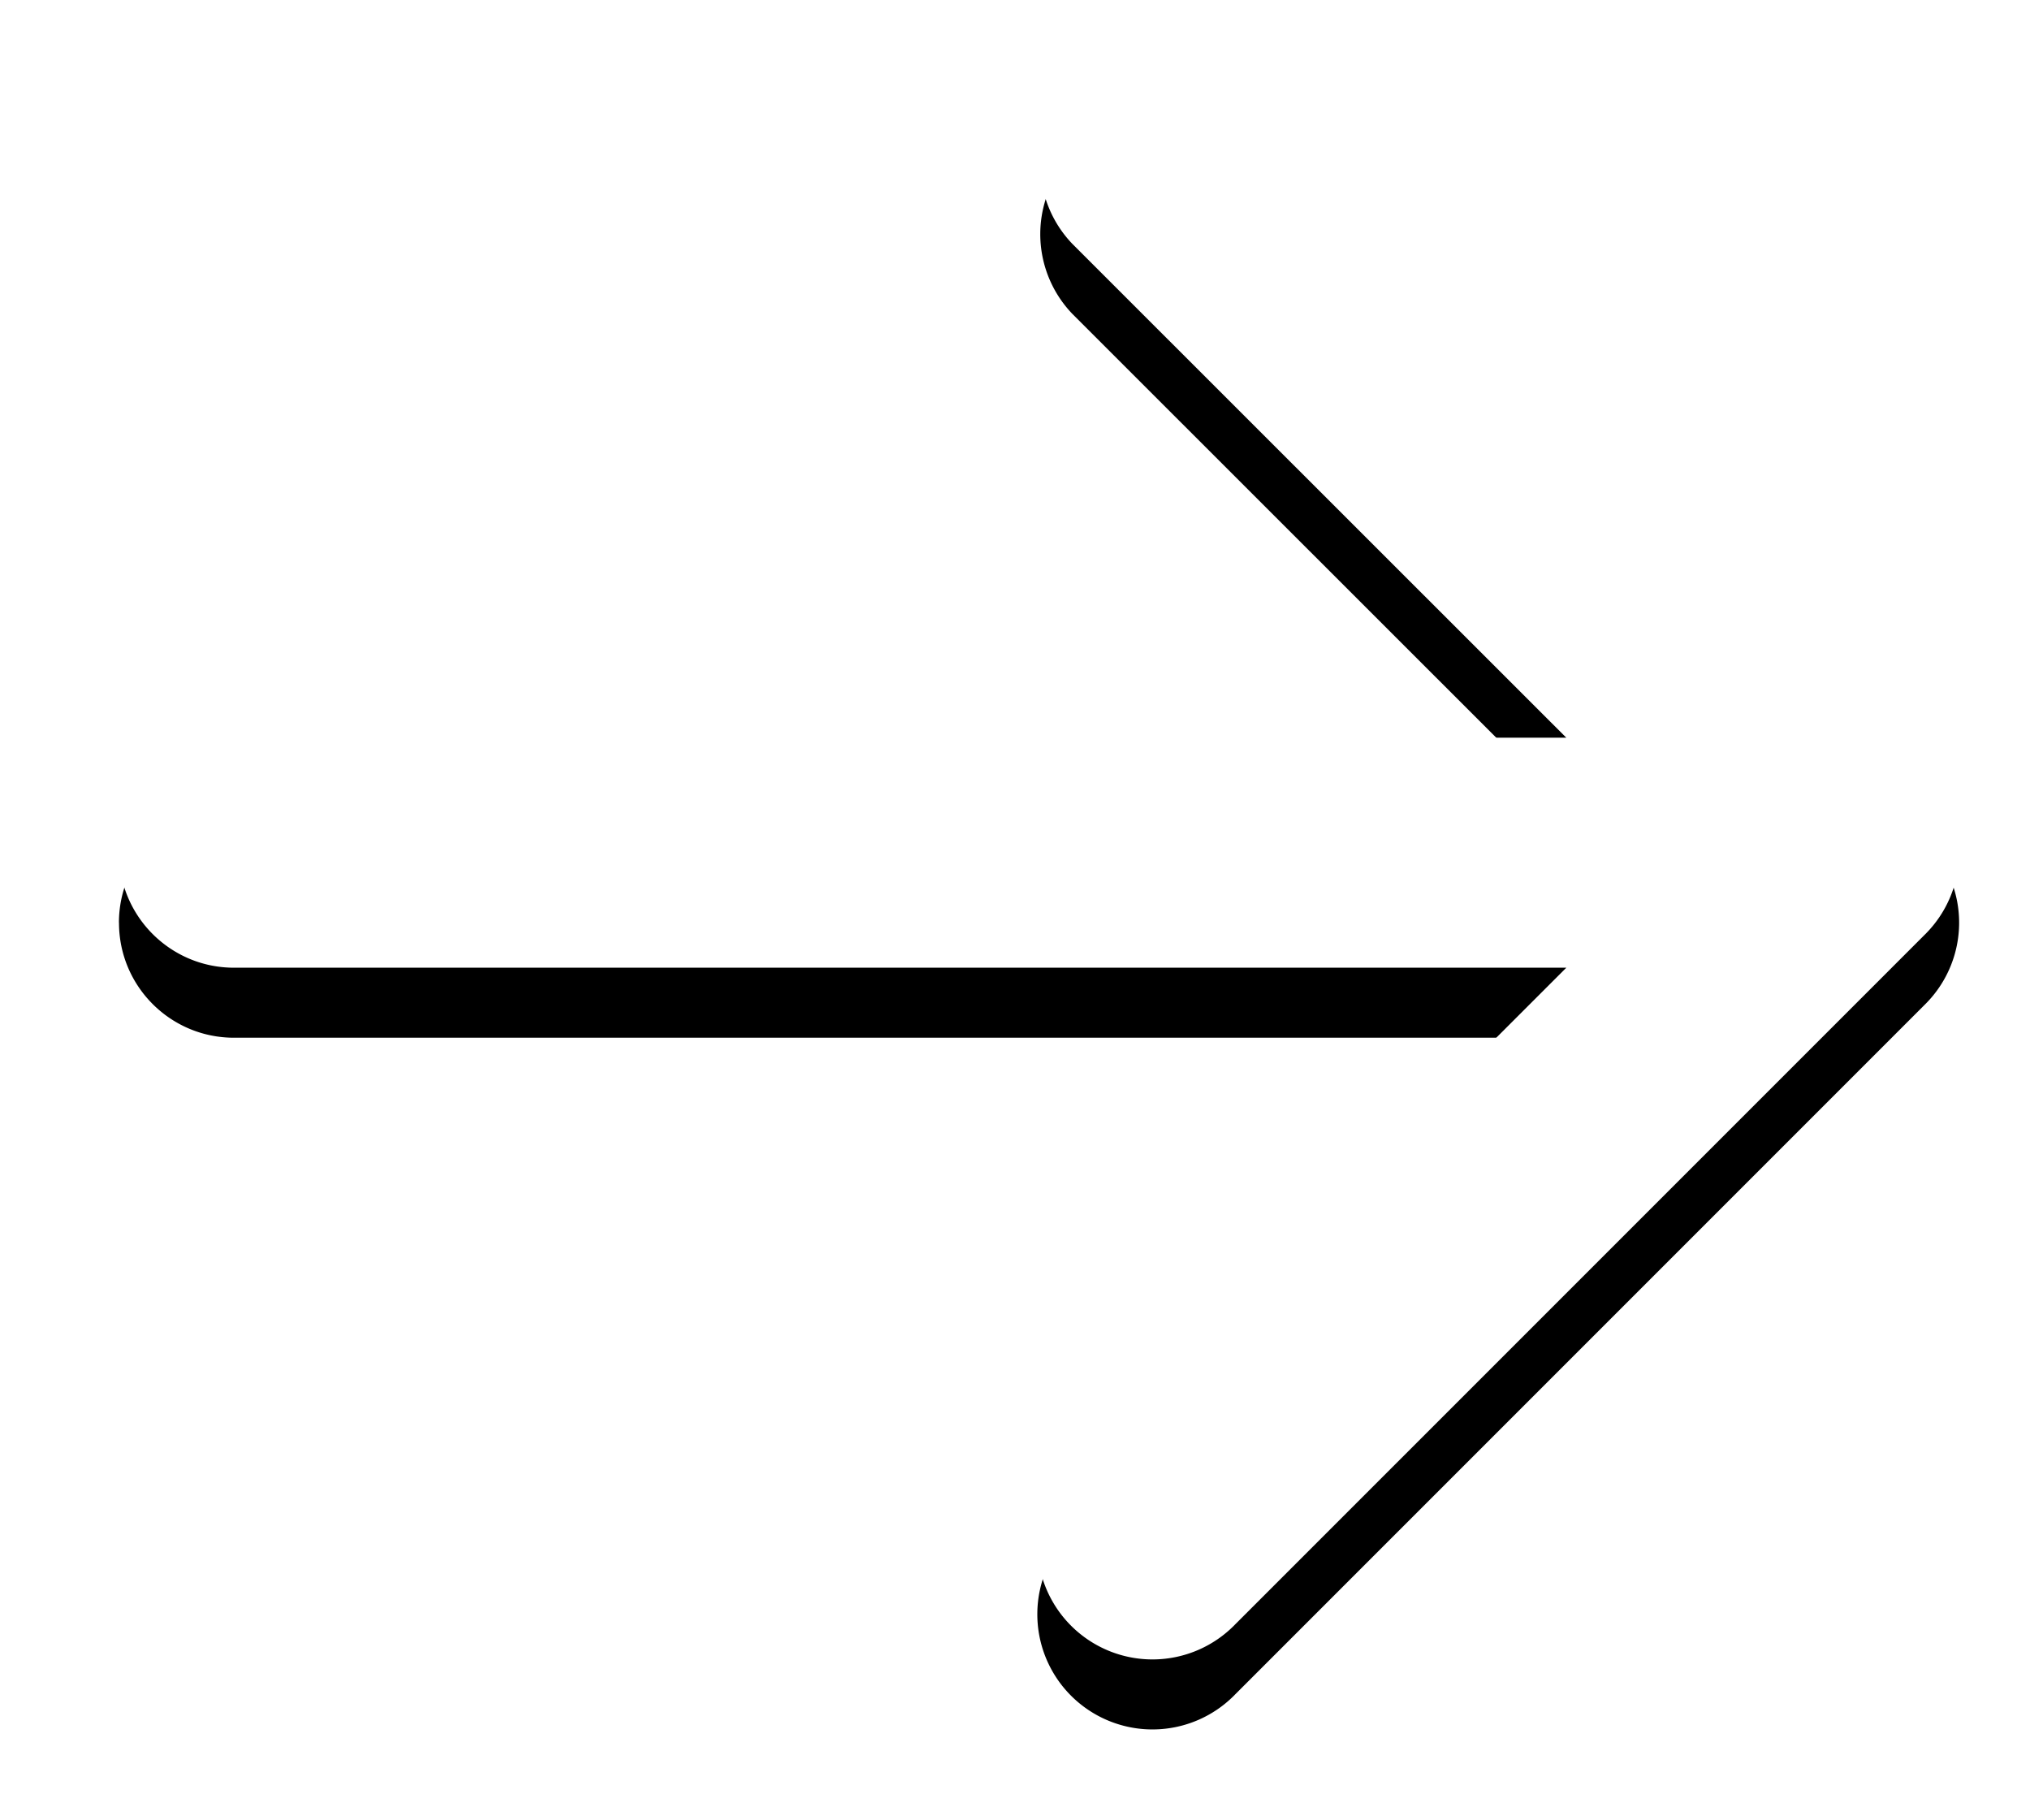
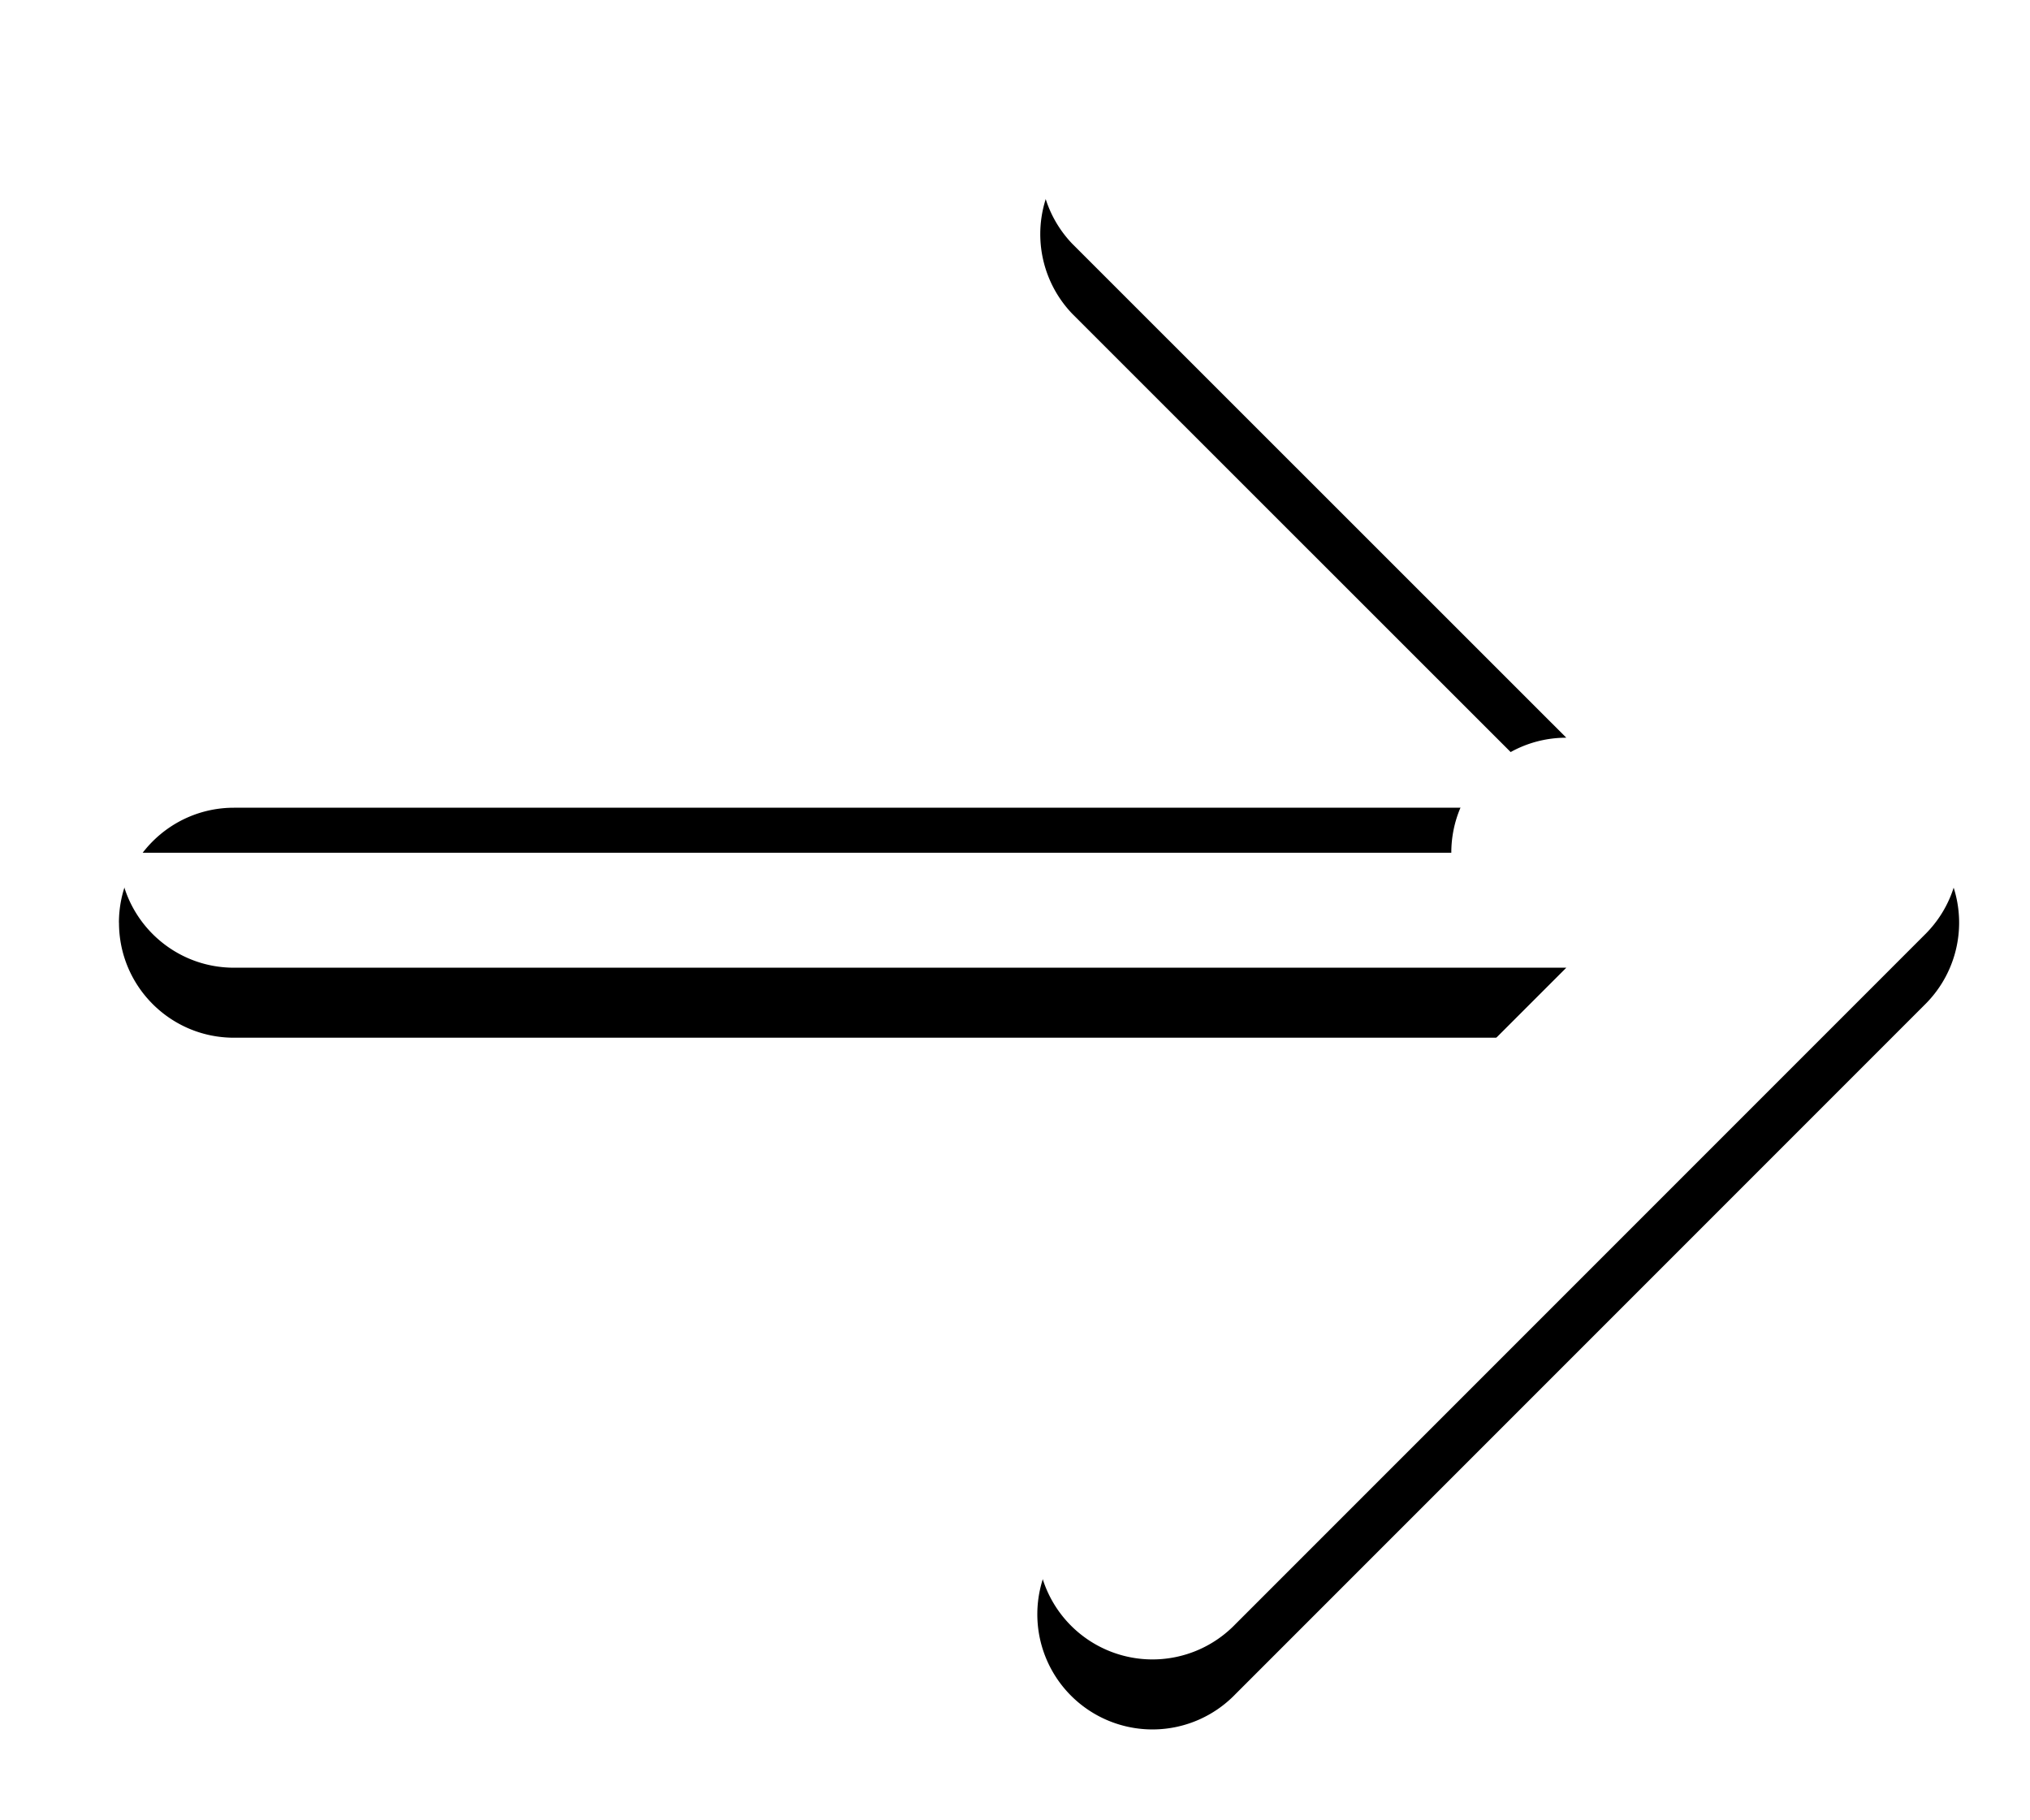
<svg xmlns="http://www.w3.org/2000/svg" width="29" height="26" viewBox="0 0 29 26">
  <defs>
    <mask id="qnljb" width="2" height="2" x="-1" y="-1">
-       <path fill="#fff" d="M1 0h27v24H1z" />
      <path d="M14.68 24.8c.907 0 1.642-.735 1.642-1.642V4.124l7.051 7.054a1.645 1.645 0 1 0 2.326-2.326l-9.857-9.857a1.643 1.643 0 0 0-2.326 0L3.66 8.852a1.645 1.645 0 0 0 2.326 2.326l7.051-7.054v19.034c0 .907.736 1.643 1.643 1.643z" />
    </mask>
    <filter id="qnlja" width="50" height="46" x="-10" y="-11" filterUnits="userSpaceOnUse">
      <feOffset dx="1" in="SourceGraphic" result="FeOffset1043Out" />
      <feGaussianBlur in="FeOffset1043Out" result="FeGaussianBlur1044Out" stdDeviation="0.4 0.4" />
    </filter>
  </defs>
  <g>
    <g transform="rotate(90 14.5 12)">
      <g filter="url(#qnlja)">
        <path fill="none" d="M14.68 24.8c.907 0 1.642-.735 1.642-1.642V4.124l7.051 7.054a1.645 1.645 0 1 0 2.326-2.326l-9.857-9.857a1.643 1.643 0 0 0-2.326 0L3.66 8.852a1.645 1.645 0 0 0 2.326 2.326l7.051-7.054v19.034c0 .907.736 1.643 1.643 1.643z" mask="url(&quot;#qnljb&quot;)" />
        <path d="M14.68 24.8c.907 0 1.642-.735 1.642-1.642V4.124l7.051 7.054a1.645 1.645 0 1 0 2.326-2.326l-9.857-9.857a1.643 1.643 0 0 0-2.326 0L3.66 8.852a1.645 1.645 0 0 0 2.326 2.326l7.051-7.054v19.034c0 .907.736 1.643 1.643 1.643z" />
      </g>
-       <path fill="#fff" d="M14.68 24.8c.907 0 1.642-.735 1.642-1.642V4.124l7.051 7.054a1.645 1.645 0 1 0 2.326-2.326l-9.857-9.857a1.643 1.643 0 0 0-2.326 0L3.66 8.852a1.645 1.645 0 0 0 2.326 2.326l7.051-7.054v19.034c0 .907.736 1.643 1.643 1.643z" />
+       <path fill="#fff" d="M14.68 24.8c.907 0 1.642-.735 1.642-1.642V4.124l7.051 7.054a1.645 1.645 0 1 0 2.326-2.326l-9.857-9.857a1.643 1.643 0 0 0-2.326 0L3.66 8.852a1.645 1.645 0 0 0 2.326 2.326l7.051-7.054c0 .907.736 1.643 1.643 1.643z" />
    </g>
  </g>
</svg>